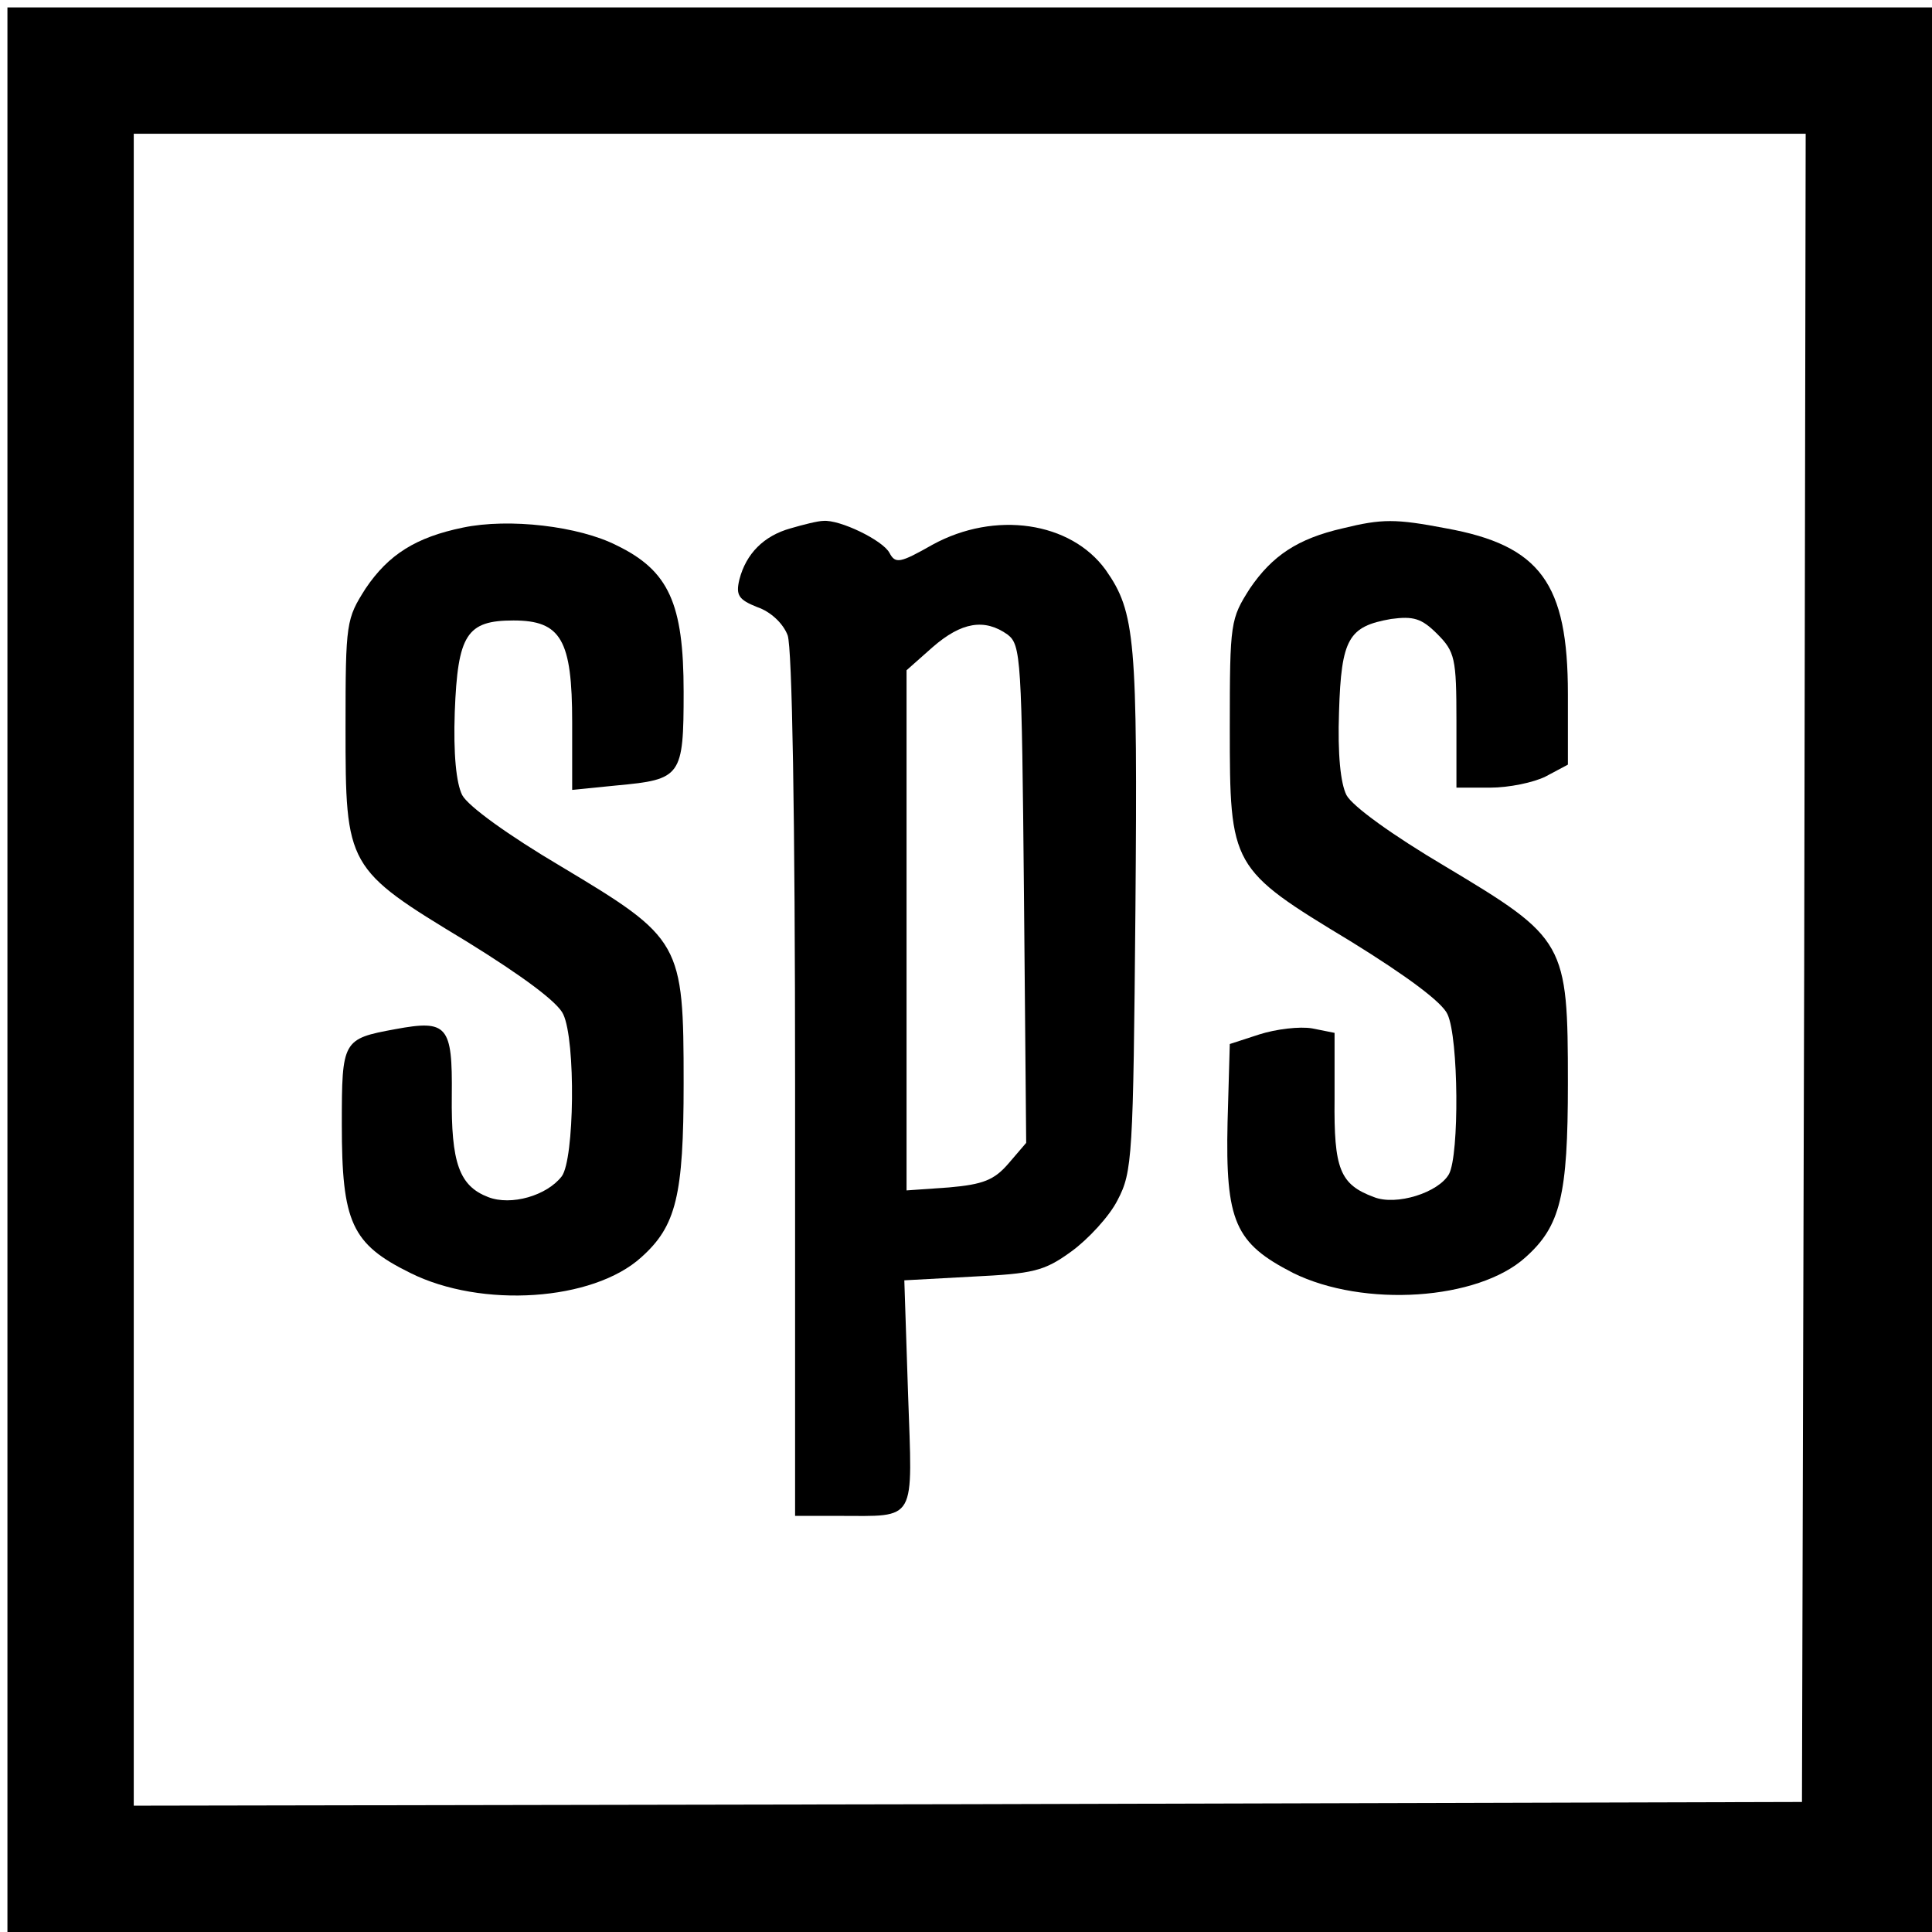
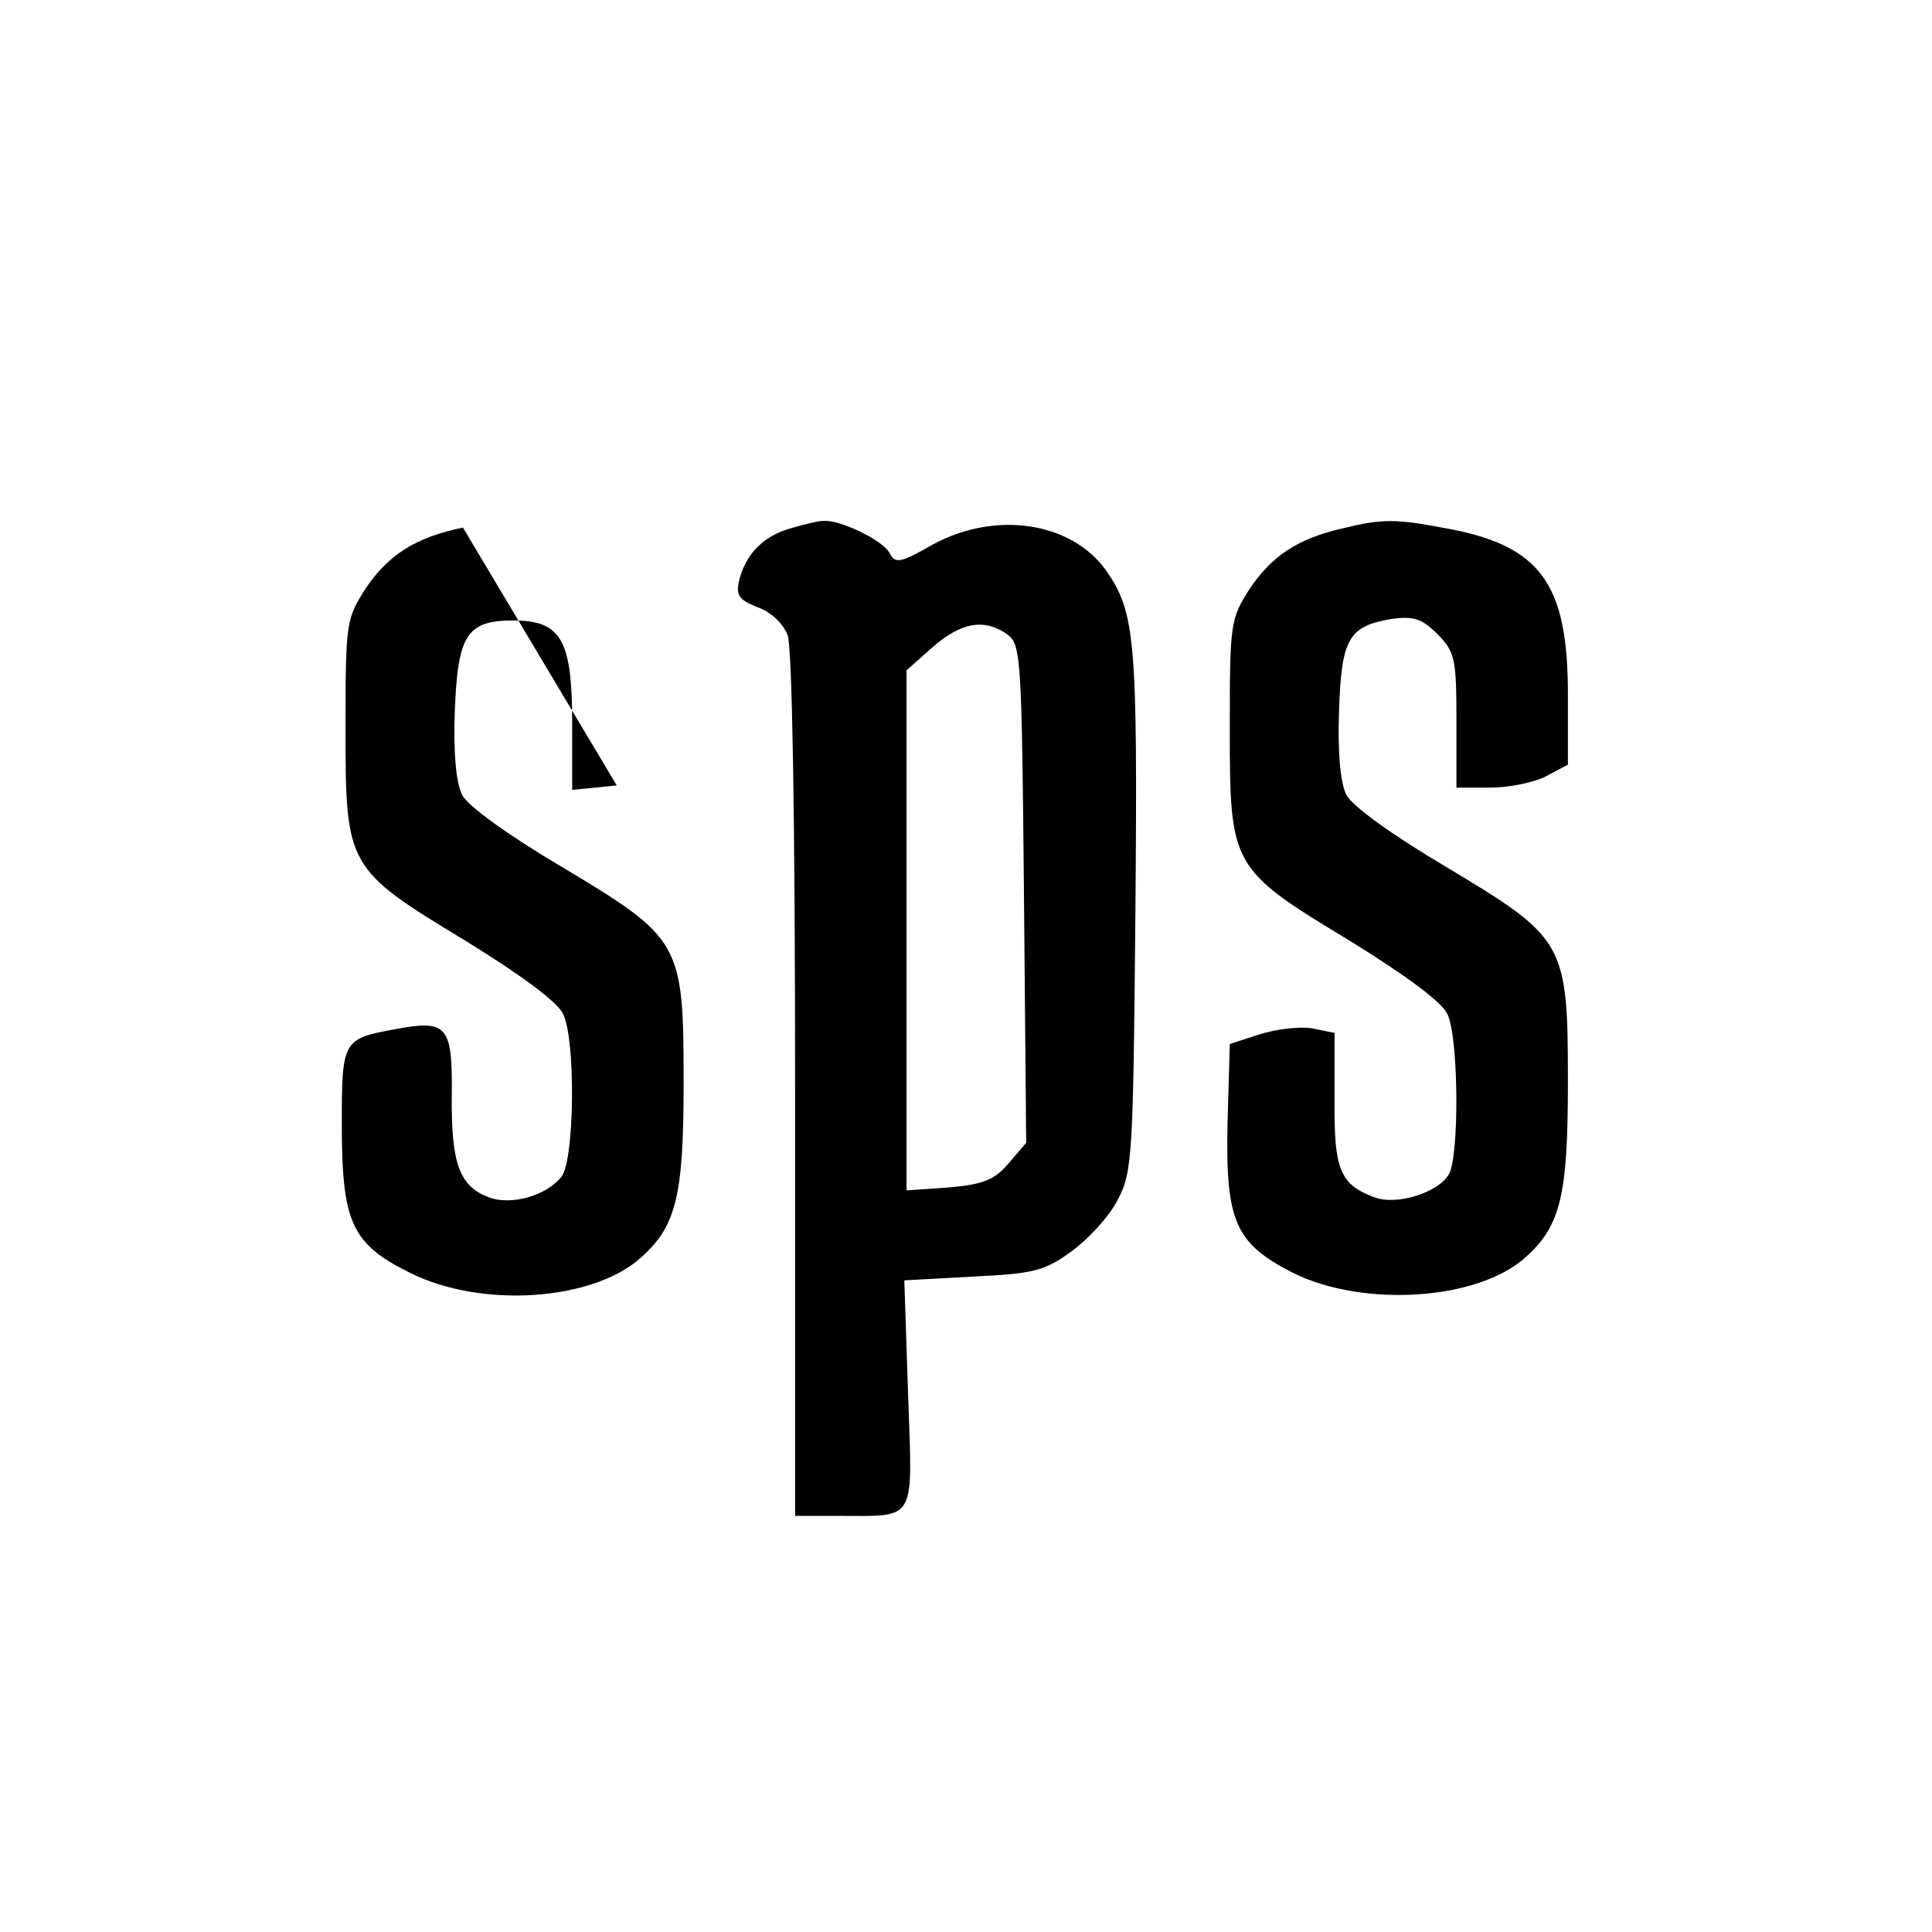
<svg xmlns="http://www.w3.org/2000/svg" version="1.0" width="260pt" height="260pt" viewBox="0 0 260 260" preserveAspectRatio="xMidYMid meet">
  <g transform="translate(0,260) scale(0.1,-0.1)" fill="#000000" stroke="none">
-     <path d="M10 1295 l0 -1295 1295 0 1295 0 0 1295 0 1295 -1295 0 -1295 0 0 -1295z m2418 3 l-3 -1123 -1122 -3 -1123 -2 0 1125 0 1125 1125 0 1125 0 -2 -1122z" />
-     <path d="M623 1890 c-63 -13 -100 -36 -131 -82 -26 -41 -27 -45 -27 -187 0 -188 1 -190 163 -288 76 -47 123 -82 130 -98 17 -36 15 -195 -2 -218 -20 -26 -68 -40 -99 -28 -39 15 -50 46 -49 137 1 94 -6 102 -76 89 -71 -13 -72 -15 -72 -128 0 -132 13 -161 92 -200 96 -48 246 -38 311 21 47 42 57 83 57 234 0 190 -3 195 -165 292 -71 42 -125 81 -133 96 -8 16 -12 55 -10 112 4 104 16 123 79 123 64 0 79 -26 79 -137 l0 -91 60 6 c87 8 90 12 90 126 0 119 -20 163 -90 197 -51 26 -145 37 -207 24z" />
+     <path d="M623 1890 c-63 -13 -100 -36 -131 -82 -26 -41 -27 -45 -27 -187 0 -188 1 -190 163 -288 76 -47 123 -82 130 -98 17 -36 15 -195 -2 -218 -20 -26 -68 -40 -99 -28 -39 15 -50 46 -49 137 1 94 -6 102 -76 89 -71 -13 -72 -15 -72 -128 0 -132 13 -161 92 -200 96 -48 246 -38 311 21 47 42 57 83 57 234 0 190 -3 195 -165 292 -71 42 -125 81 -133 96 -8 16 -12 55 -10 112 4 104 16 123 79 123 64 0 79 -26 79 -137 l0 -91 60 6 z" />
    <path d="M1064 1889 c-36 -10 -60 -34 -69 -69 -5 -21 -1 -27 24 -37 18 -6 35 -22 41 -38 6 -17 10 -240 10 -606 l0 -579 58 0 c107 0 100 -11 94 165 l-5 152 92 5 c81 4 96 7 133 34 22 16 51 47 62 69 20 38 21 58 24 390 3 365 0 401 -40 458 -47 65 -149 80 -233 34 -44 -25 -50 -26 -58 -11 -9 17 -67 45 -89 43 -7 0 -27 -5 -44 -10z m292 -143 c18 -14 19 -31 22 -349 l3 -335 -24 -28 c-19 -22 -34 -28 -80 -32 l-57 -4 0 350 0 350 35 31 c39 34 70 39 101 17z" />
    <path d="M1807 1889 c-61 -14 -95 -37 -125 -81 -26 -41 -27 -45 -27 -187 0 -188 1 -190 163 -288 76 -47 123 -82 130 -98 15 -32 16 -189 2 -215 -14 -25 -71 -43 -101 -31 -46 17 -54 38 -53 132 l0 89 -30 6 c-17 3 -49 -1 -71 -8 l-40 -13 -3 -105 c-3 -134 10 -163 88 -203 95 -47 249 -37 313 21 47 42 57 83 57 234 0 190 -3 195 -165 292 -71 42 -125 81 -133 96 -8 16 -12 55 -10 112 3 99 13 115 70 125 30 4 41 1 62 -20 24 -24 26 -33 26 -117 l0 -90 45 0 c26 0 59 7 75 15 l30 16 0 95 c0 149 -37 200 -164 223 -68 13 -86 13 -139 0z" />
  </g>
</svg>